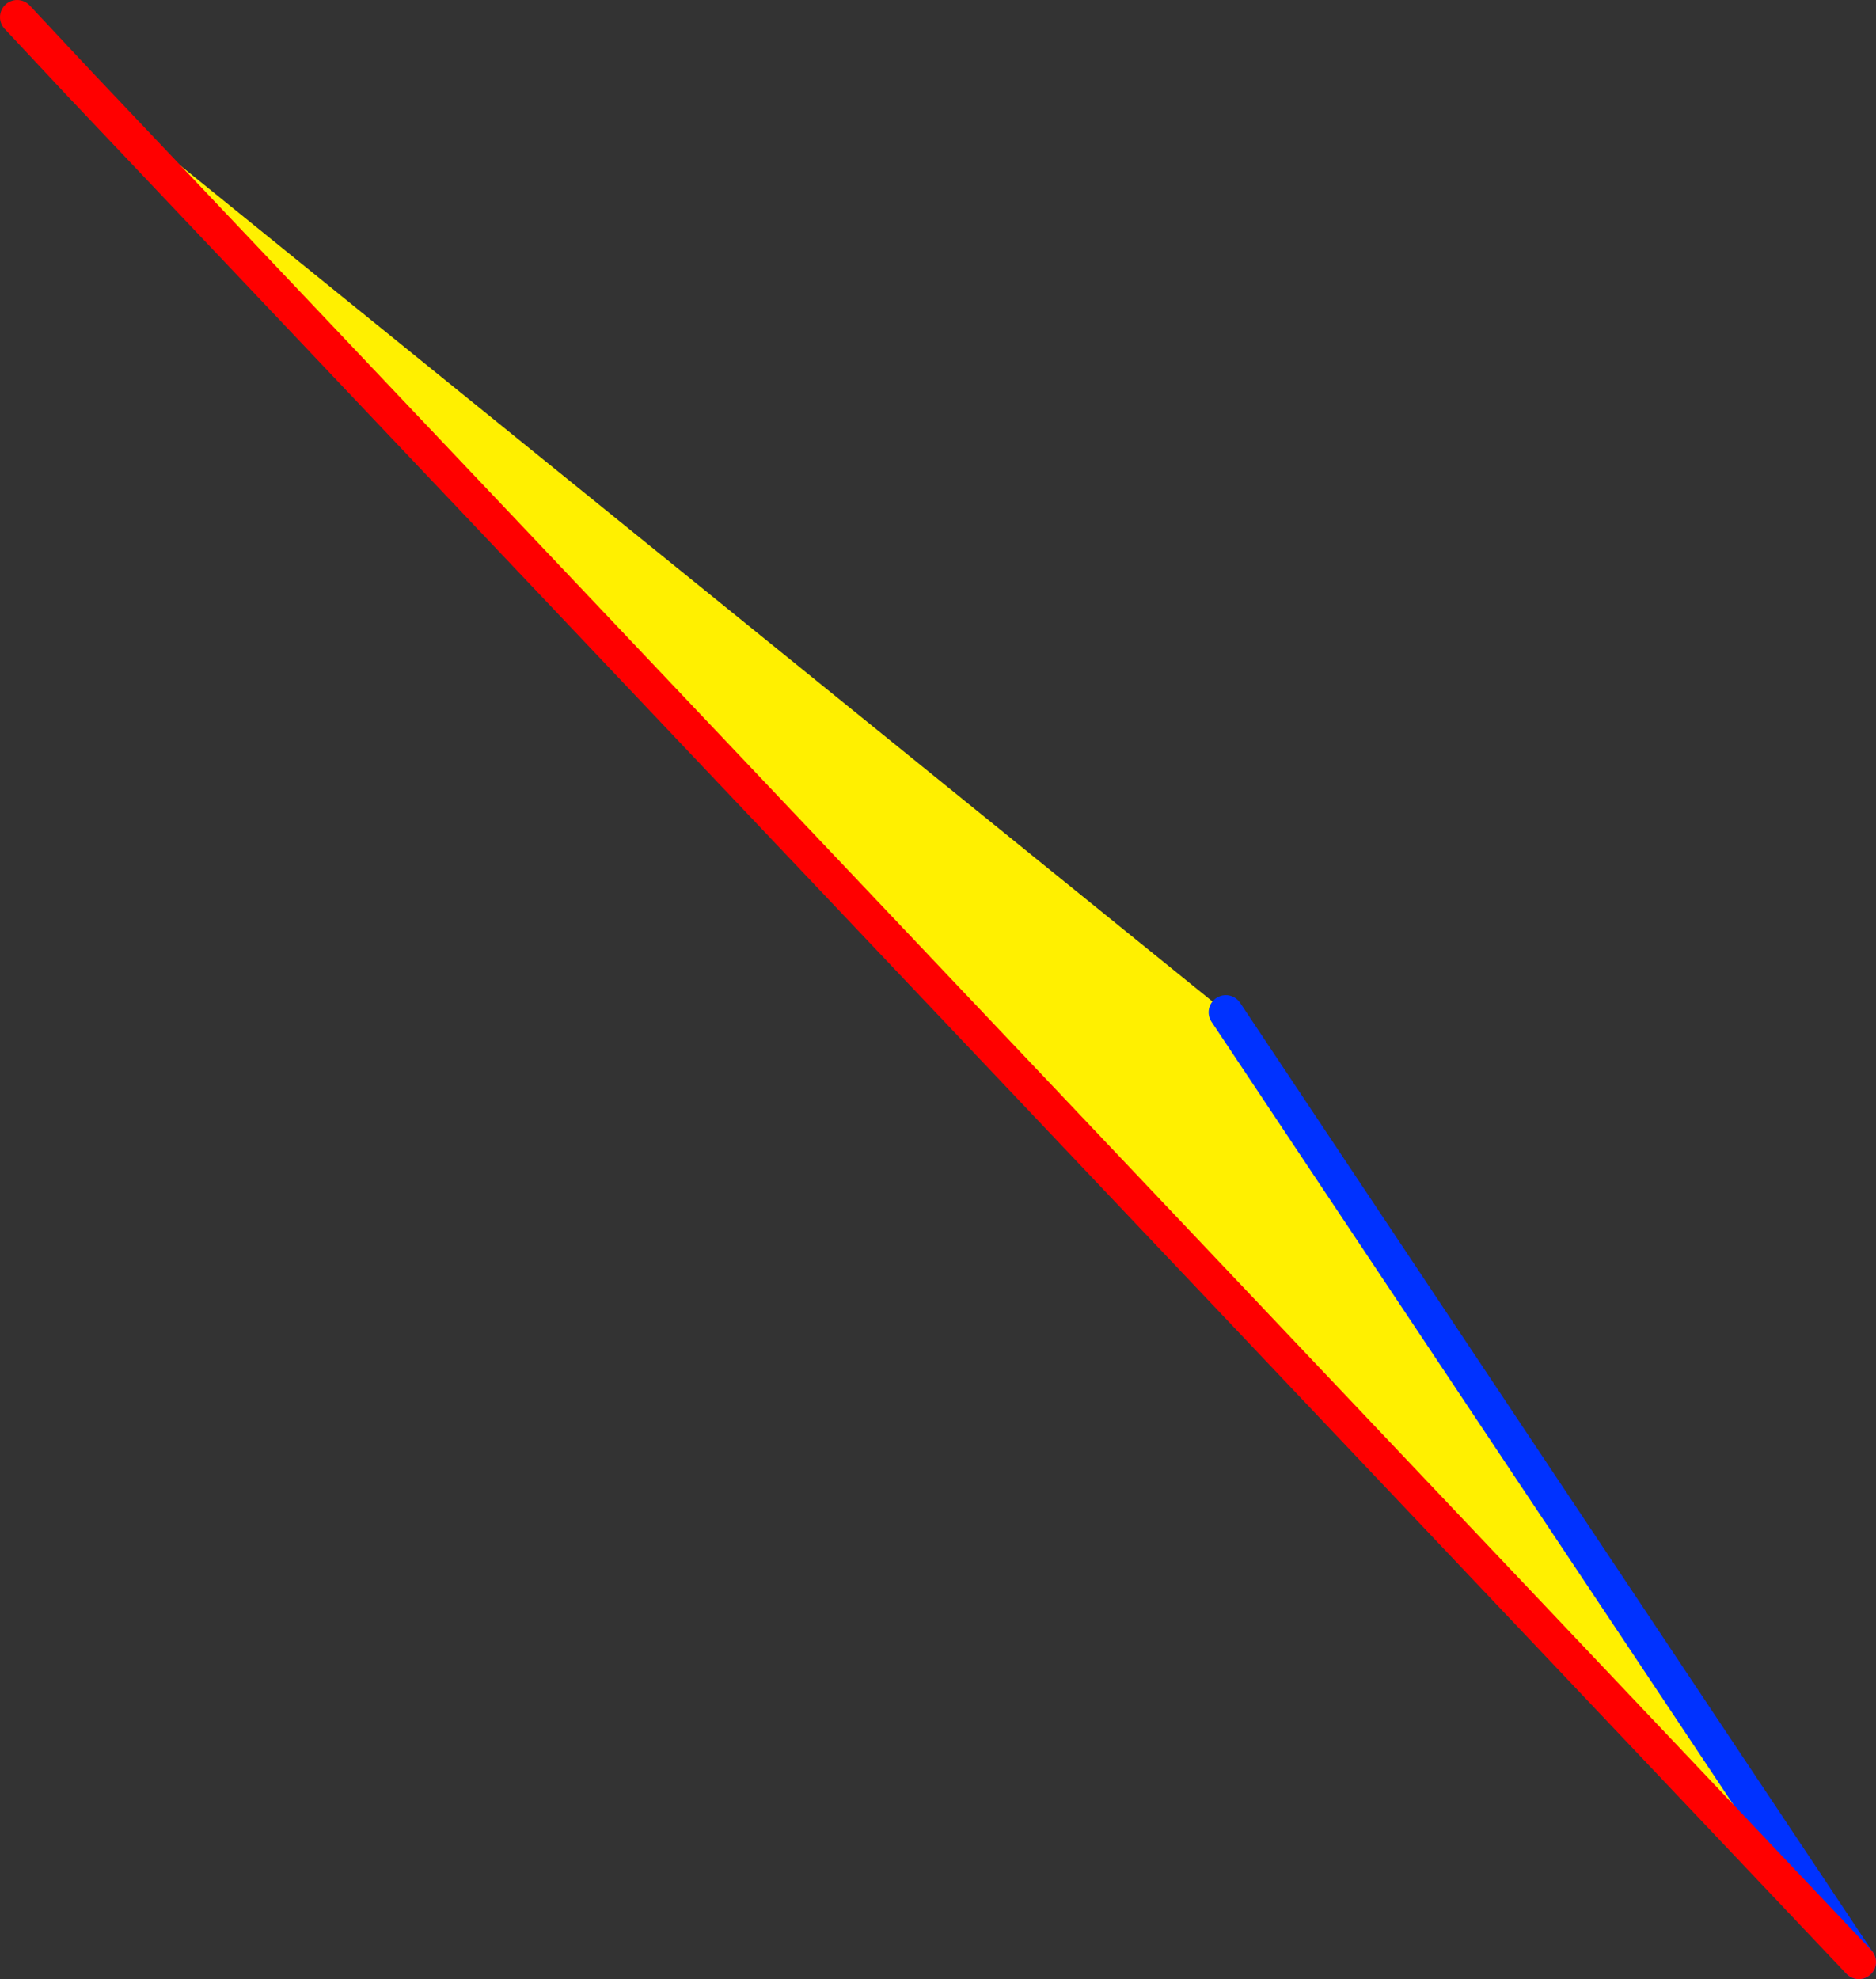
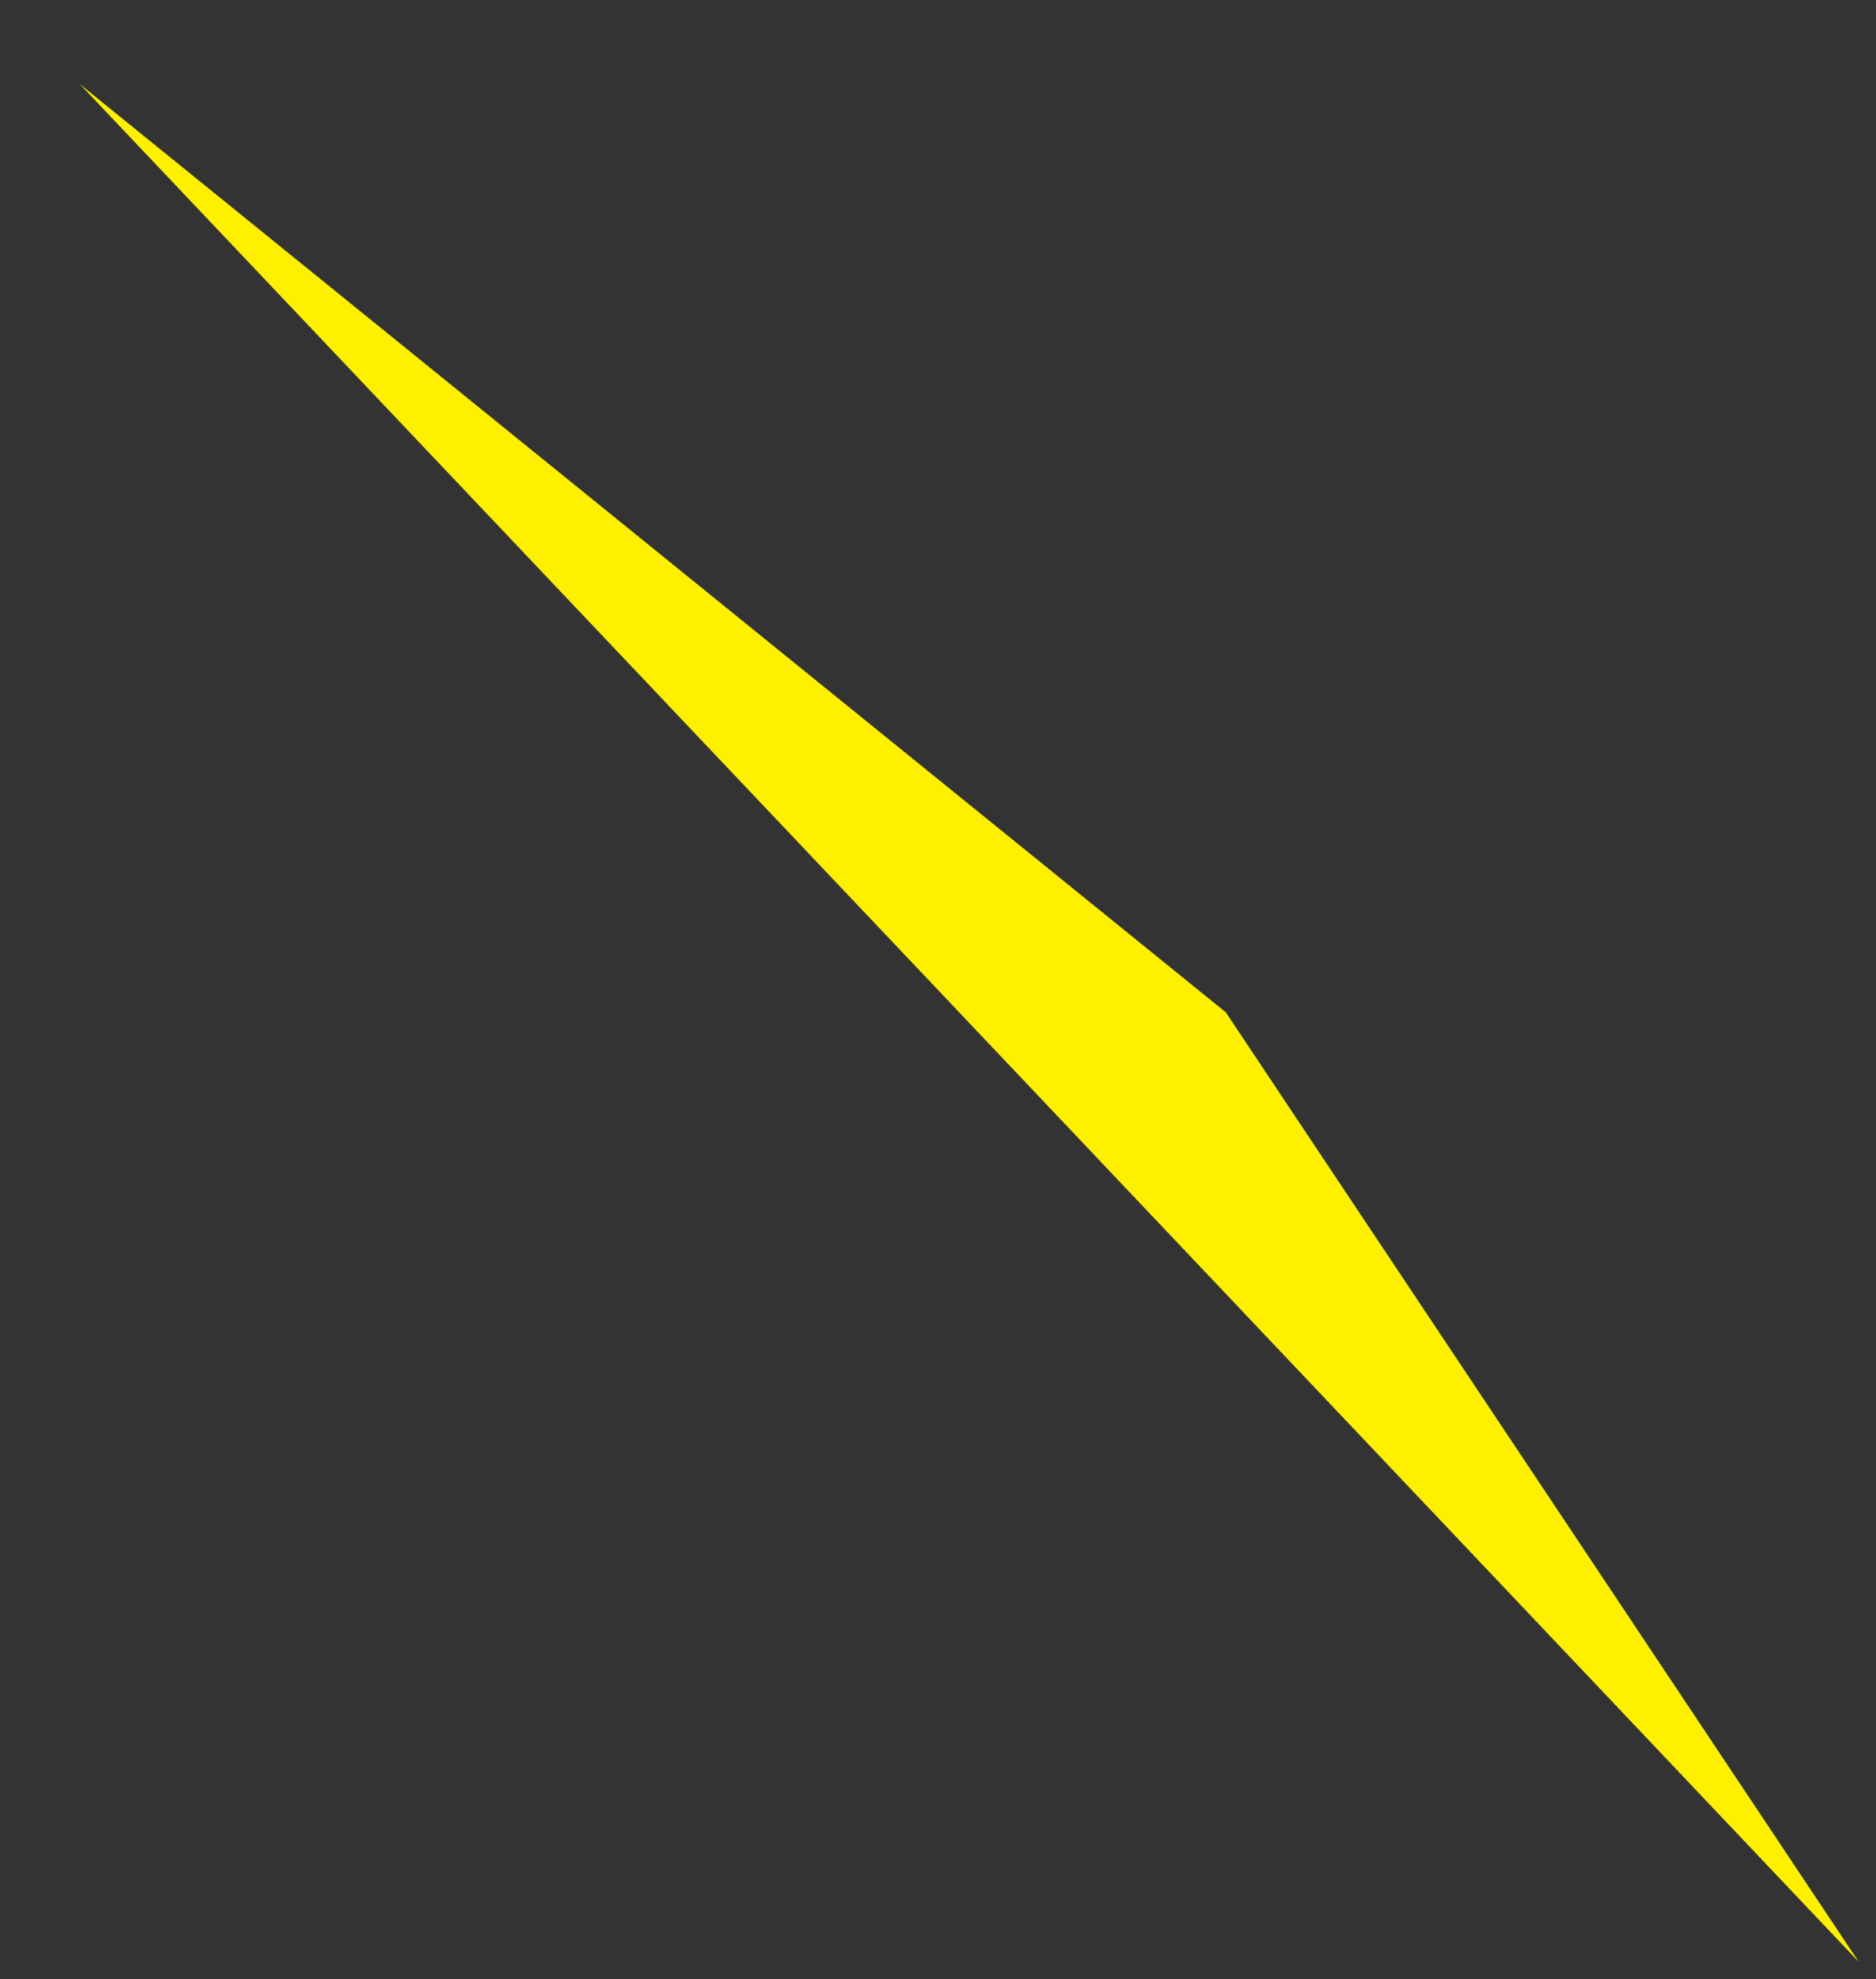
<svg xmlns="http://www.w3.org/2000/svg" height="115.35px" width="109.35px">
  <rect width="100%" height="100%" fill="#333333" stroke="none" />
  <g transform="matrix(1.0, 0.0, 0.0, 1.0, -322.7, -195.1)">
    <path d="M327.35 200.0 L394.15 254.1 431.05 309.45 327.35 200.0" fill="#fff000" fill-rule="evenodd" stroke="none" />
-     <path d="M431.05 309.45 L394.15 254.1" fill="none" stroke="#0032ff" stroke-linecap="round" stroke-linejoin="round" stroke-width="2.0" />
-     <path d="M327.35 200.0 L431.05 309.45 M323.7 196.1 L327.35 200.0" fill="none" stroke="#ff0000" stroke-linecap="round" stroke-linejoin="round" stroke-width="2.0" />
  </g>
</svg>